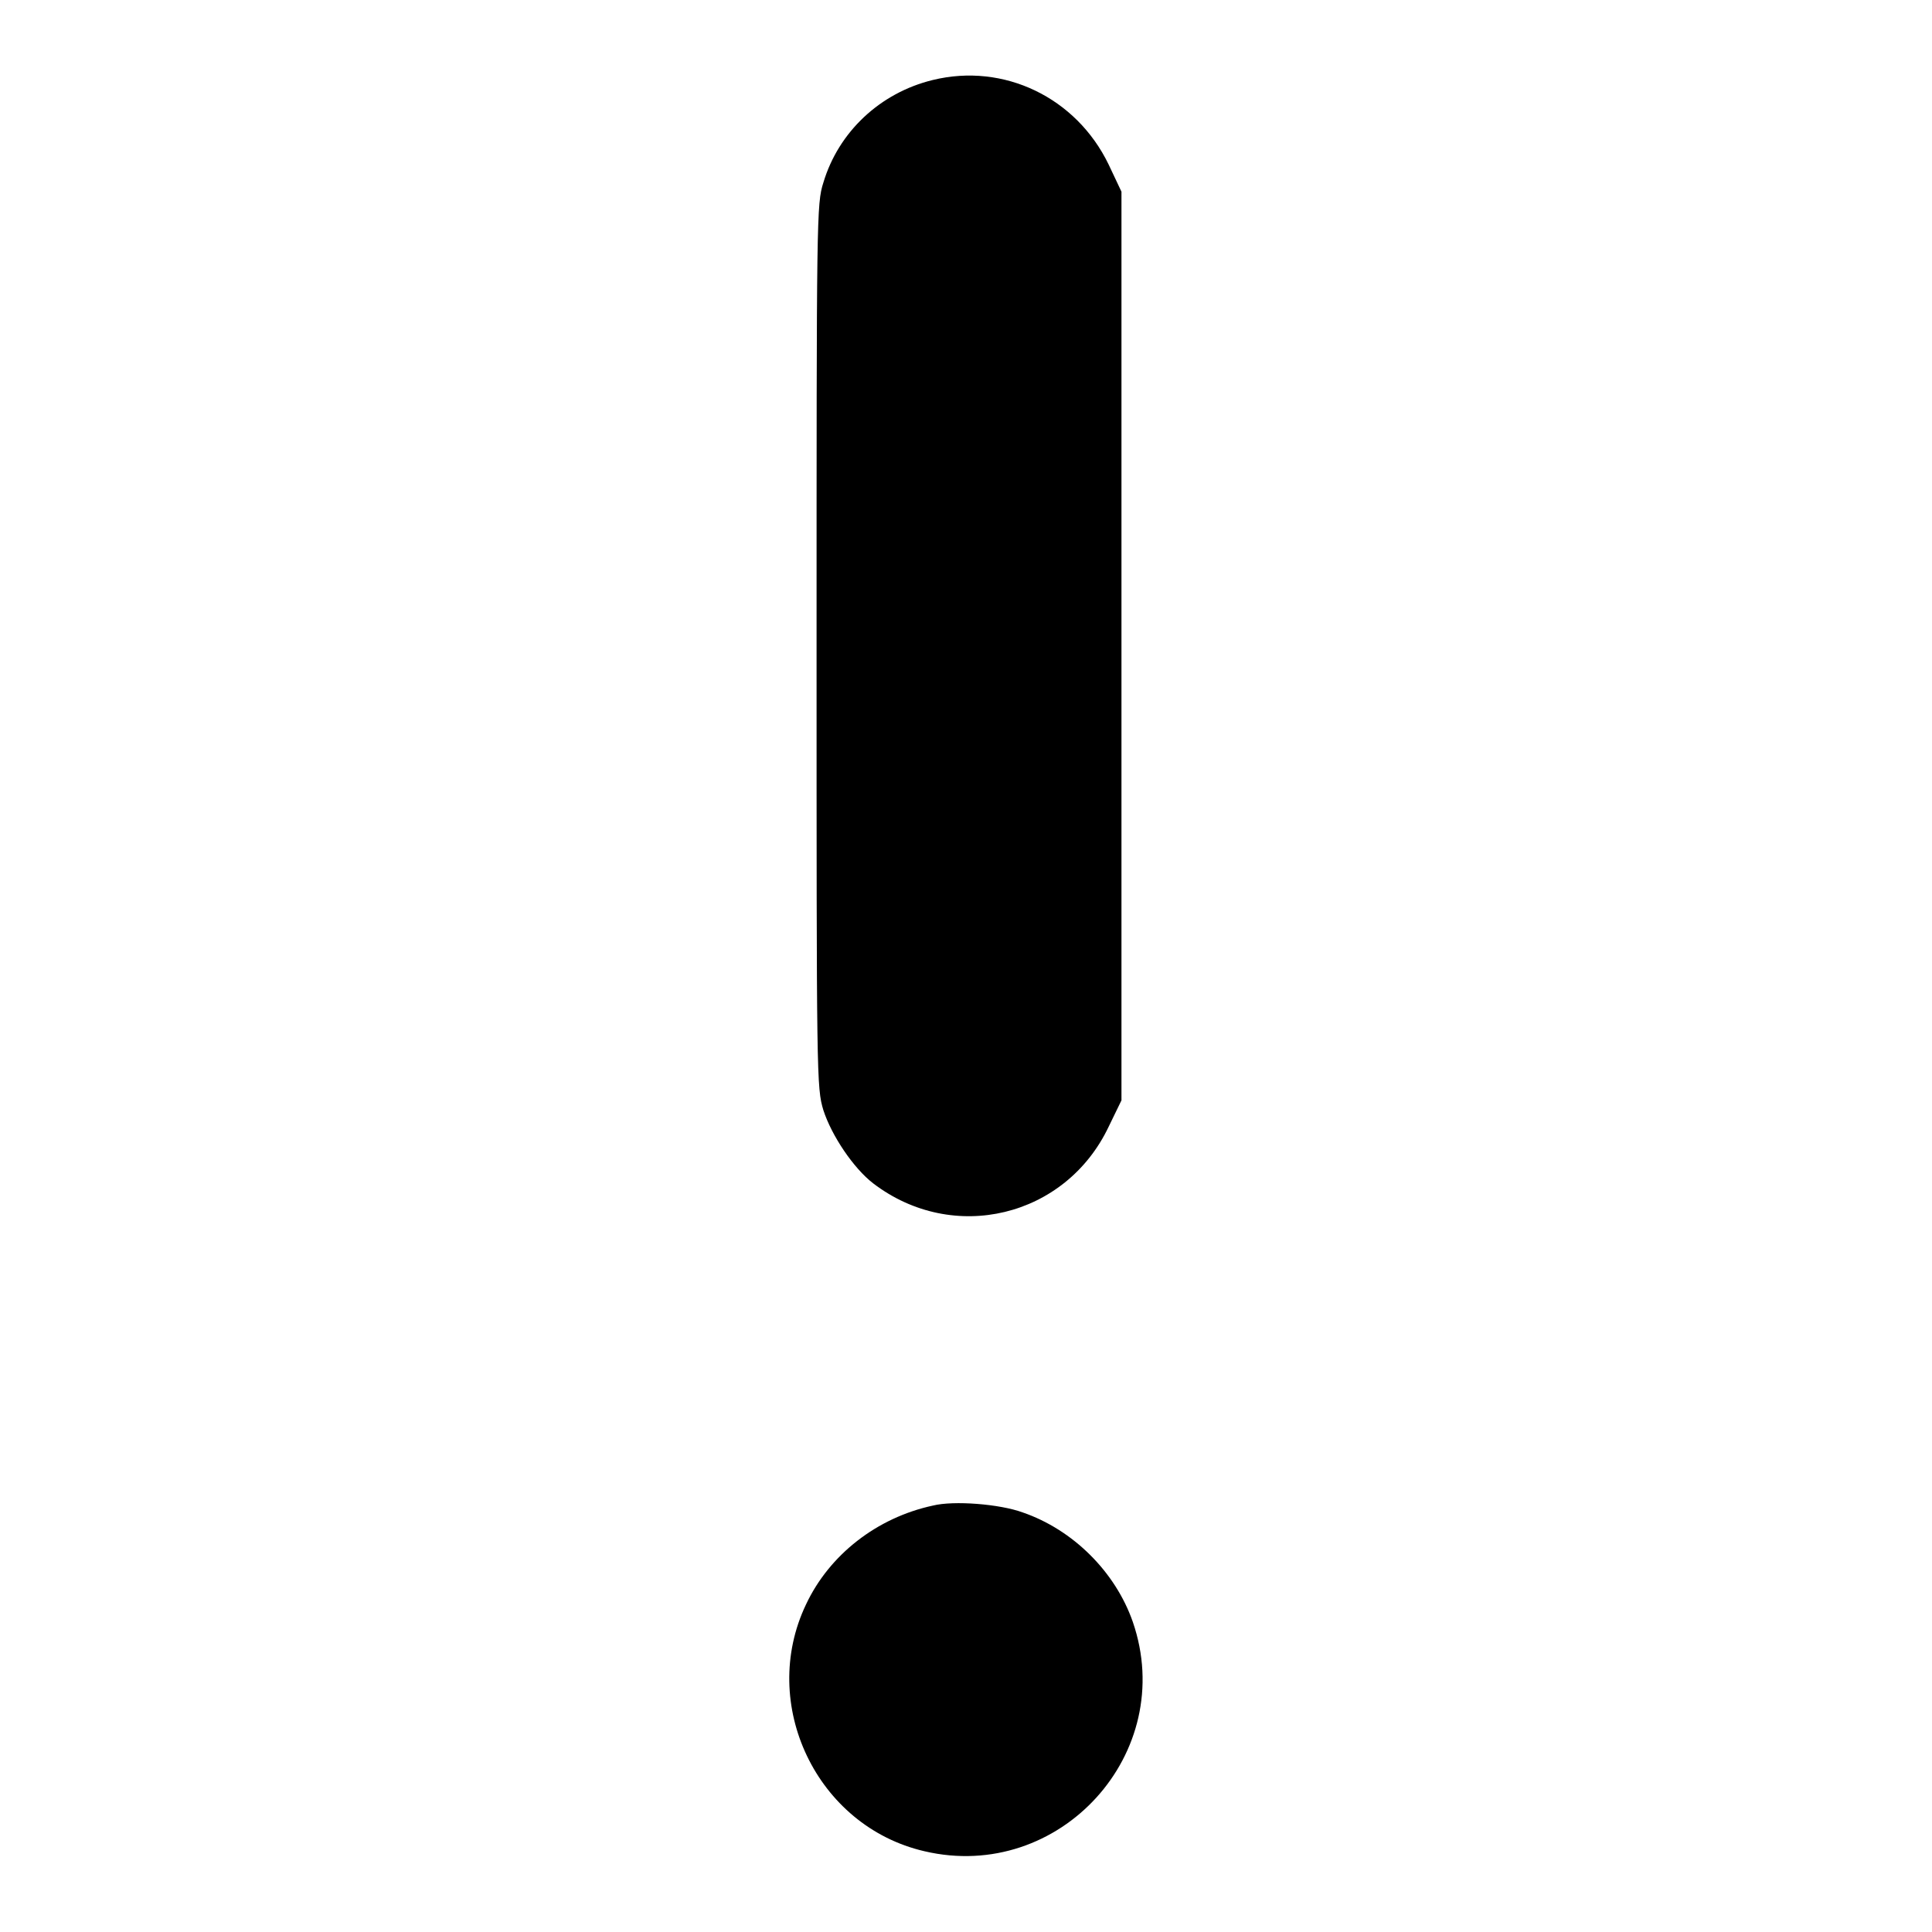
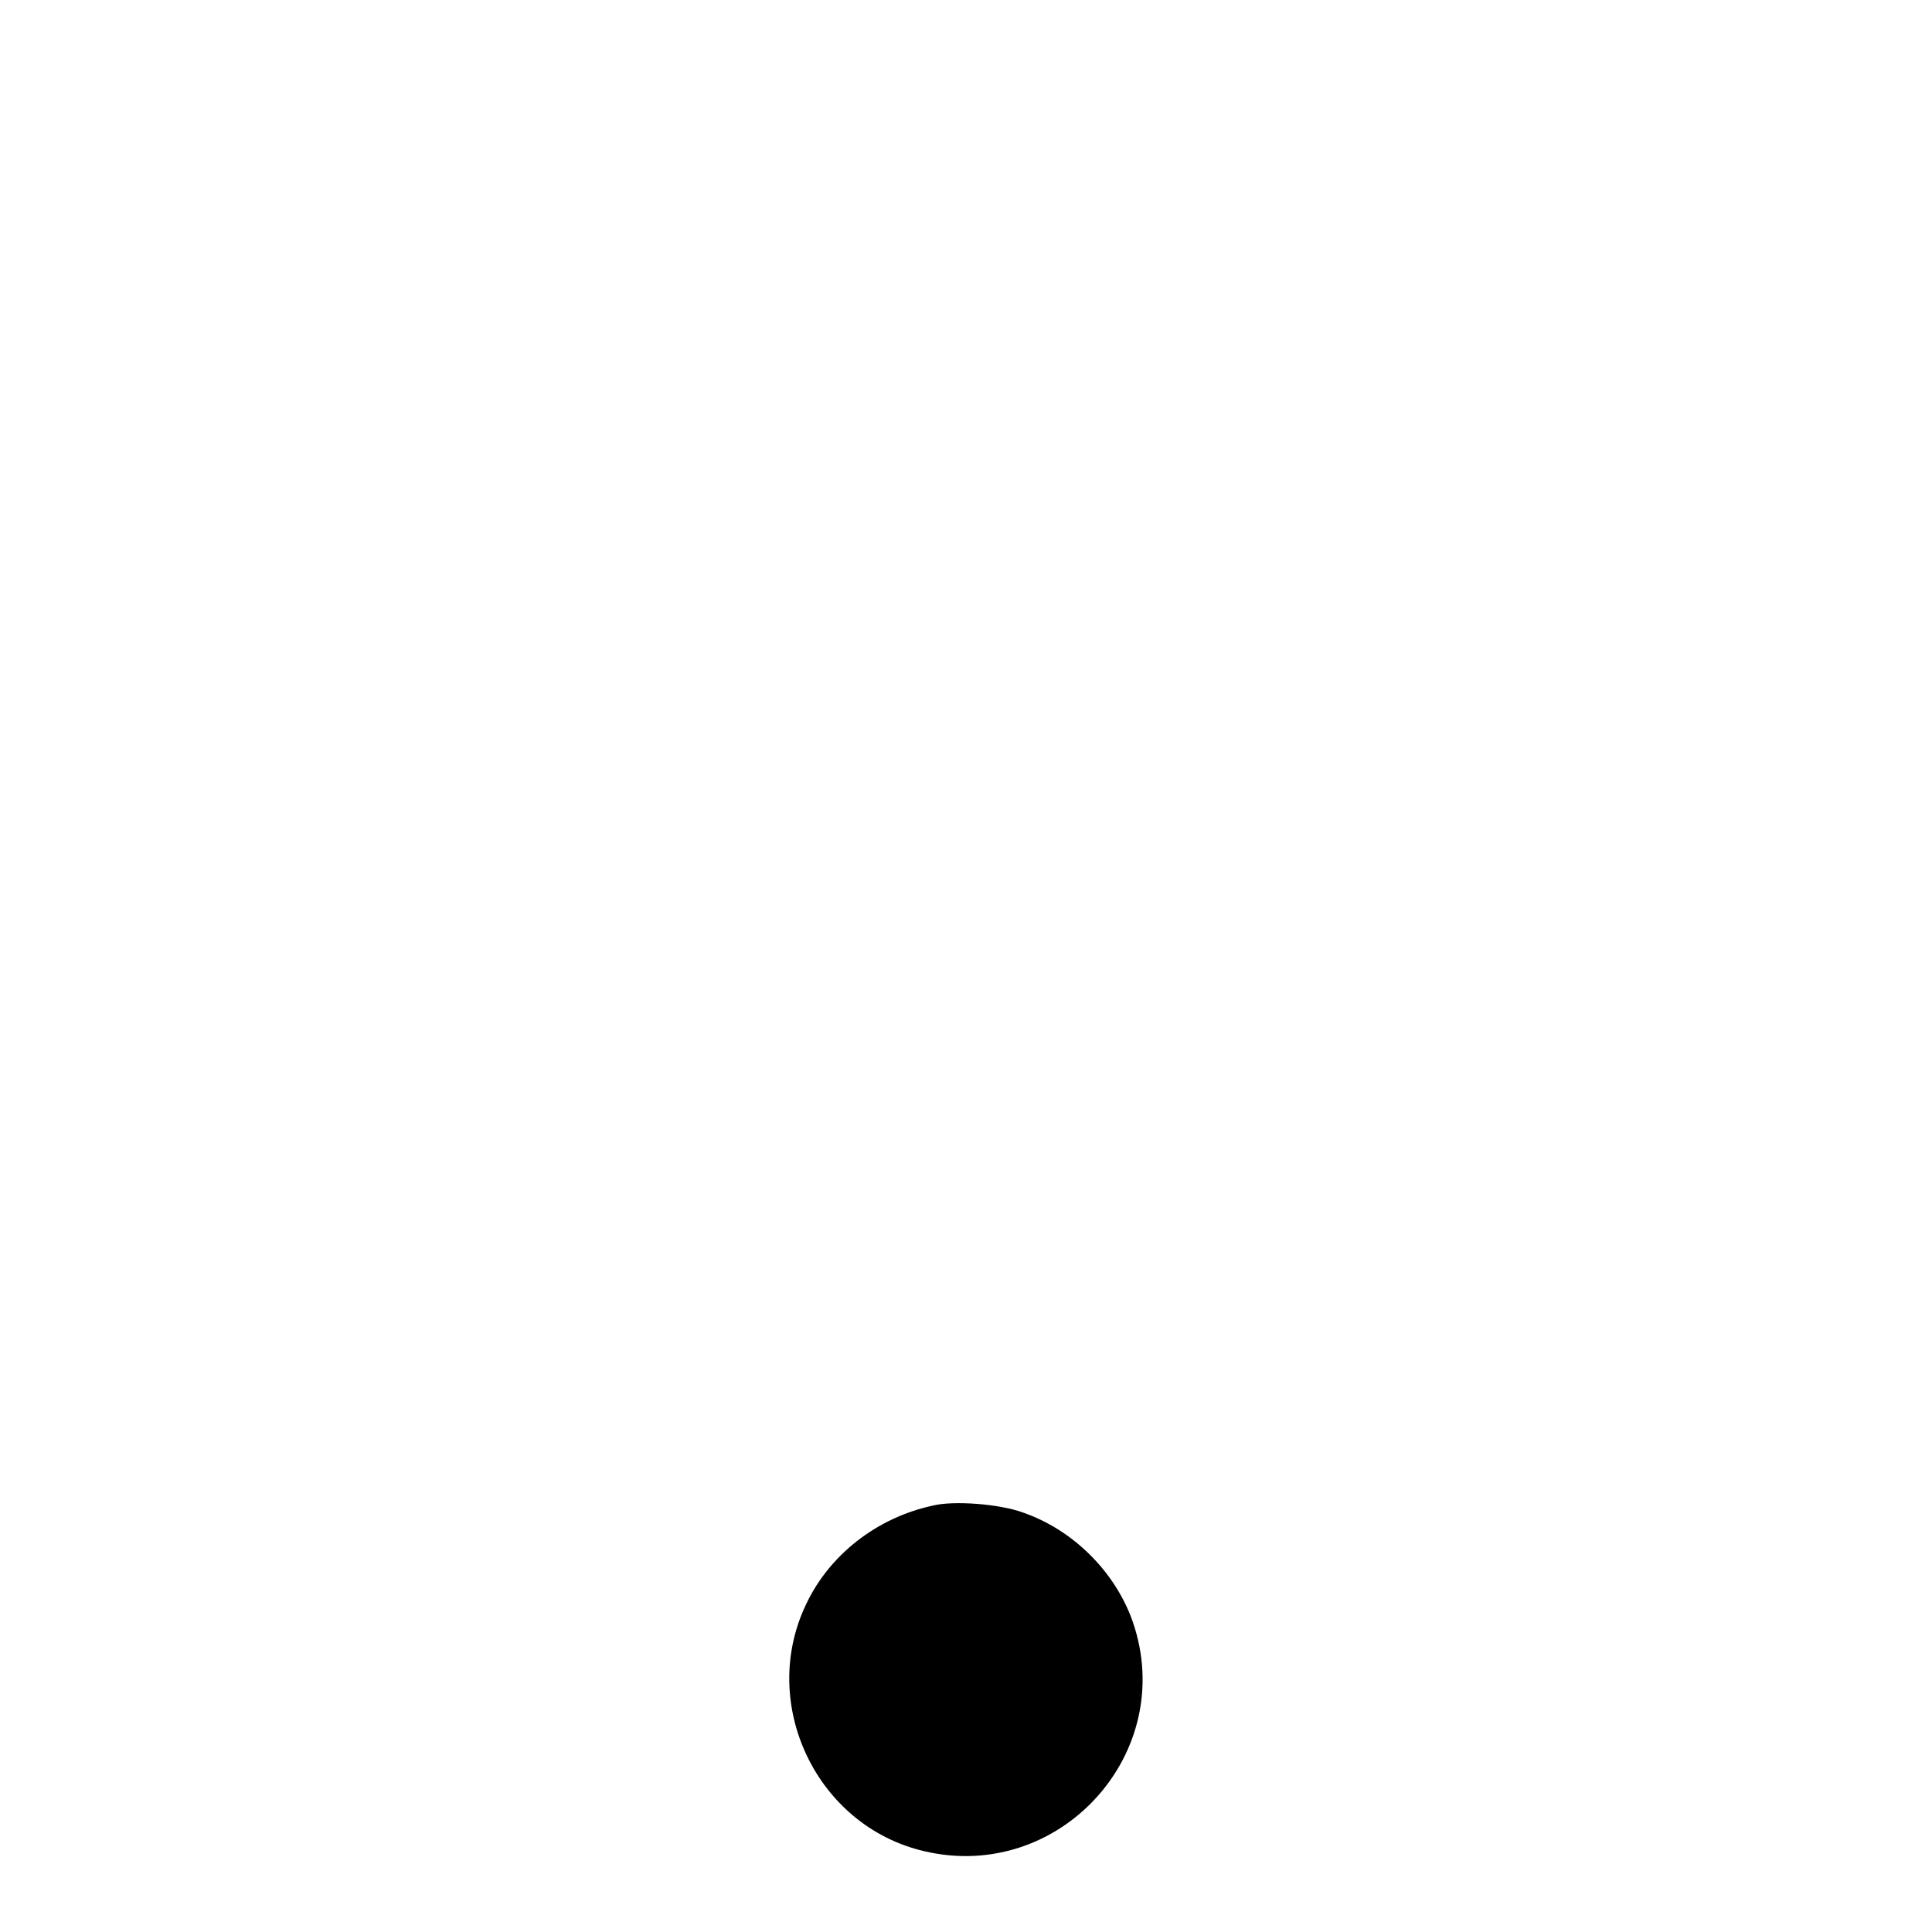
<svg xmlns="http://www.w3.org/2000/svg" version="1.1" x="0px" y="0px" viewBox="0 0 256 256" enable-background="new 0 0 256 256" xml:space="preserve">
  <g>
    <g>
      <g>
-         <path fill="#000000" d="M123.6,10.6c-7,1.7-12.5,6.9-14.5,13.6c-0.9,2.8-0.9,4.5-0.9,61.4c0,57.3,0,58.5,0.9,61.5c1.1,3.4,4,7.7,6.6,9.7c10.6,8.1,25.5,4.5,31.2-7.5l1.7-3.5V85.6V25.4l-1.7-3.6C142.6,12.9,133,8.3,123.6,10.6z" />
        <path fill="#000000" d="M123.6,199.5c-7.4,1.6-13.7,6.5-16.8,13.1c-6.3,13.2,1.4,29.4,15.7,32.7c17.9,4.2,33.6-13,27.6-30.4c-2.3-6.6-7.9-12.2-14.6-14.5C132.5,199.3,126.4,198.8,123.6,199.5z" />
      </g>
    </g>
  </g>
</svg>